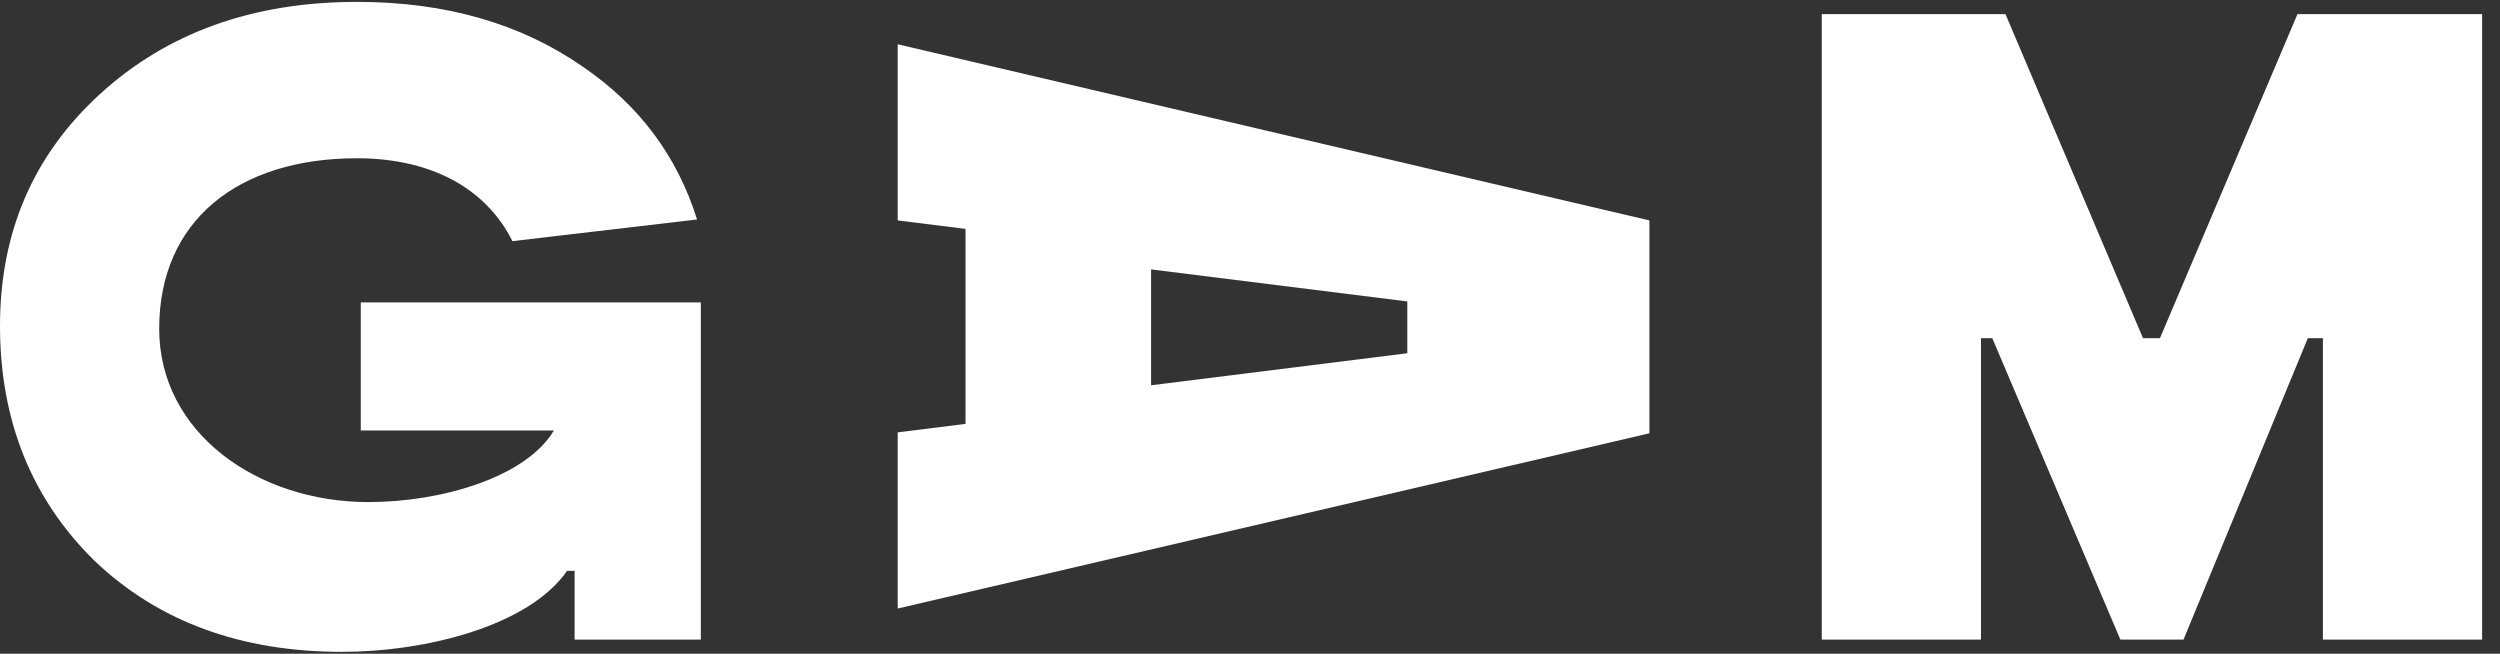
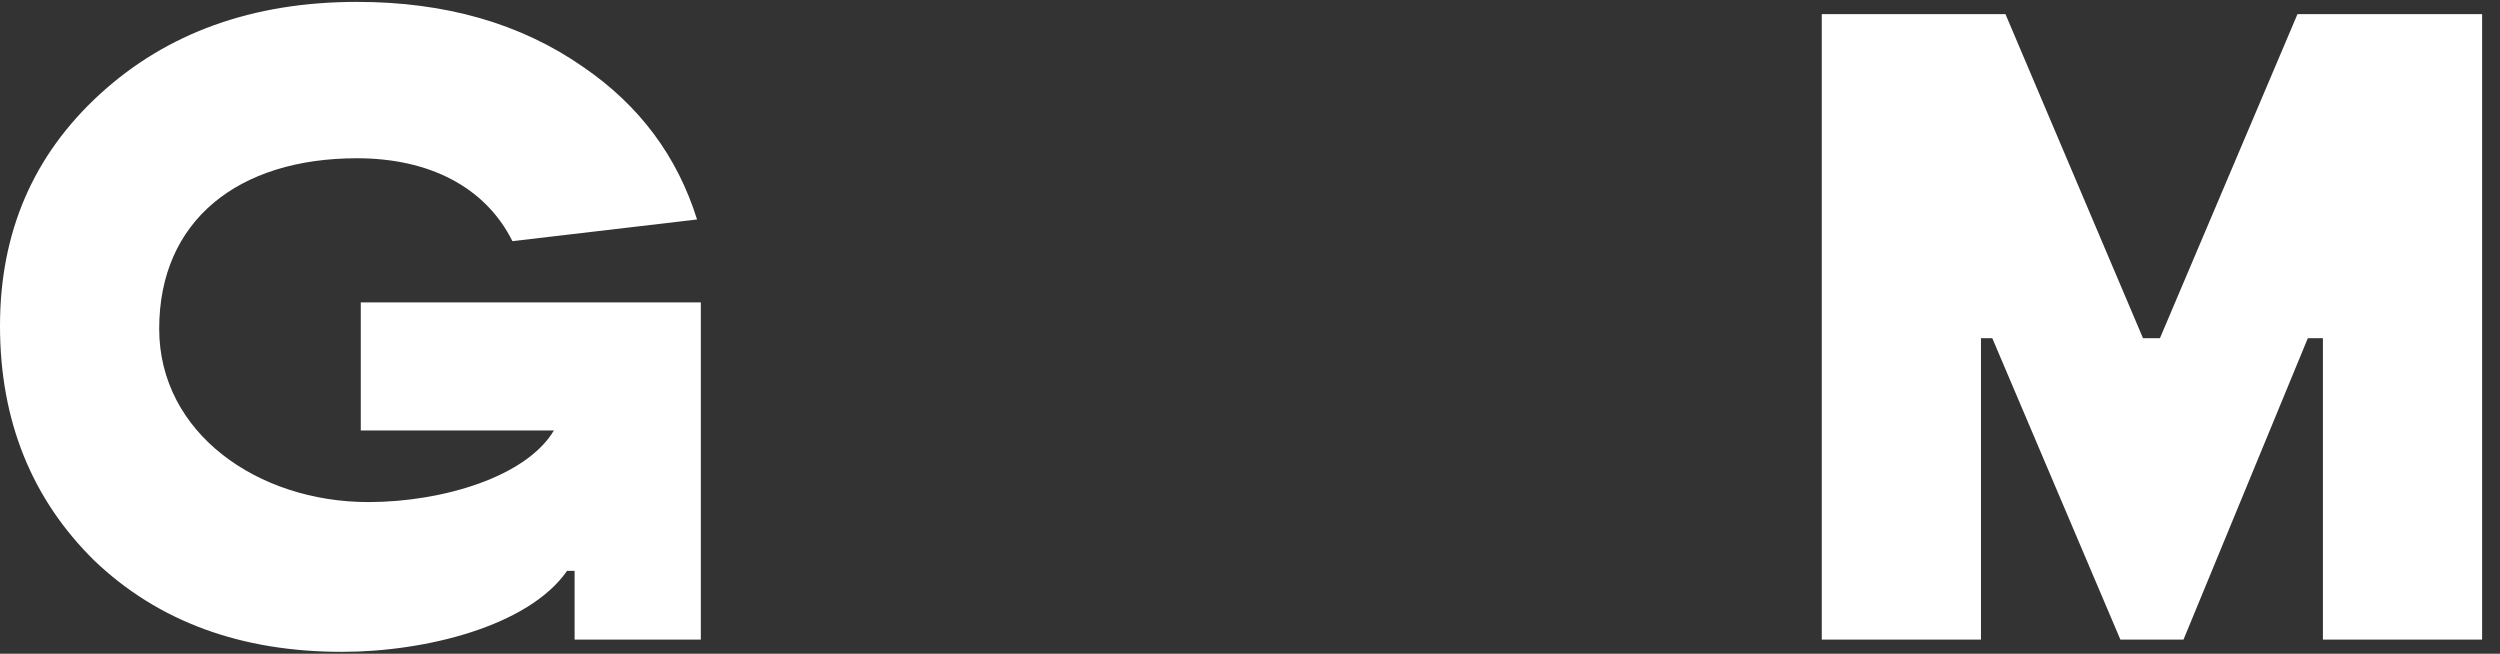
<svg xmlns="http://www.w3.org/2000/svg" version="1.1" id="Capa_1" x="0px" y="0px" viewBox="0 0 265.4 69.4" style="enable-background:new 0 0 265.4 69.4;" xml:space="preserve">
  <rect x="0" y="0" width="265.4" height="69.4" fill="#333333" stroke="none" />
  <style type="text/css">
	.st0{fill:#FFFFFF;}
</style>
  <g>
-     <path class="st0" d="M95.3,4.7v18.7l7.2,0.9V45l-7.2,0.9v18.7L175.1,46v-1.9V24.5v-1.1L95.3,4.7z M122.2,28.6l27.2,3.4v5.5   l-27.2,3.4V28.6z" />
    <polygon class="st0" points="243.9,1.5 229.3,35.9 227.5,35.9 212.9,1.5 193.4,1.5 193.4,67.9 210.3,67.9 210.3,35.9 211.5,35.9    225.1,67.9 231.8,67.9 245,35.9 246.6,35.9 246.6,67.9 263.5,67.9 263.5,1.5  " />
    <path class="st0" d="M74.4,32.1v35.8H61v-7.3h-0.8c-4.1,5.9-15.1,8.6-23.9,8.6c-10.7,0-19.5-3.2-26.3-9.7C3.4,53,0,44.7,0,34.6   C0,24.7,3.5,16.5,10.6,10s16.2-9.8,27.3-9.8c9.4,0,17.4,2.3,24,6.9c6,4.1,10,9.5,12.1,16.2l-19.6,2.3c-2.9-5.8-8.9-8.8-16.5-8.8   c-12.6,0-21,6.6-21,18.1c0,11.1,10.5,18.4,22.2,18.4c7.9,0,16.8-2.7,19.7-7.6H38.3V32.1H74.4z" />
  </g>
</svg>